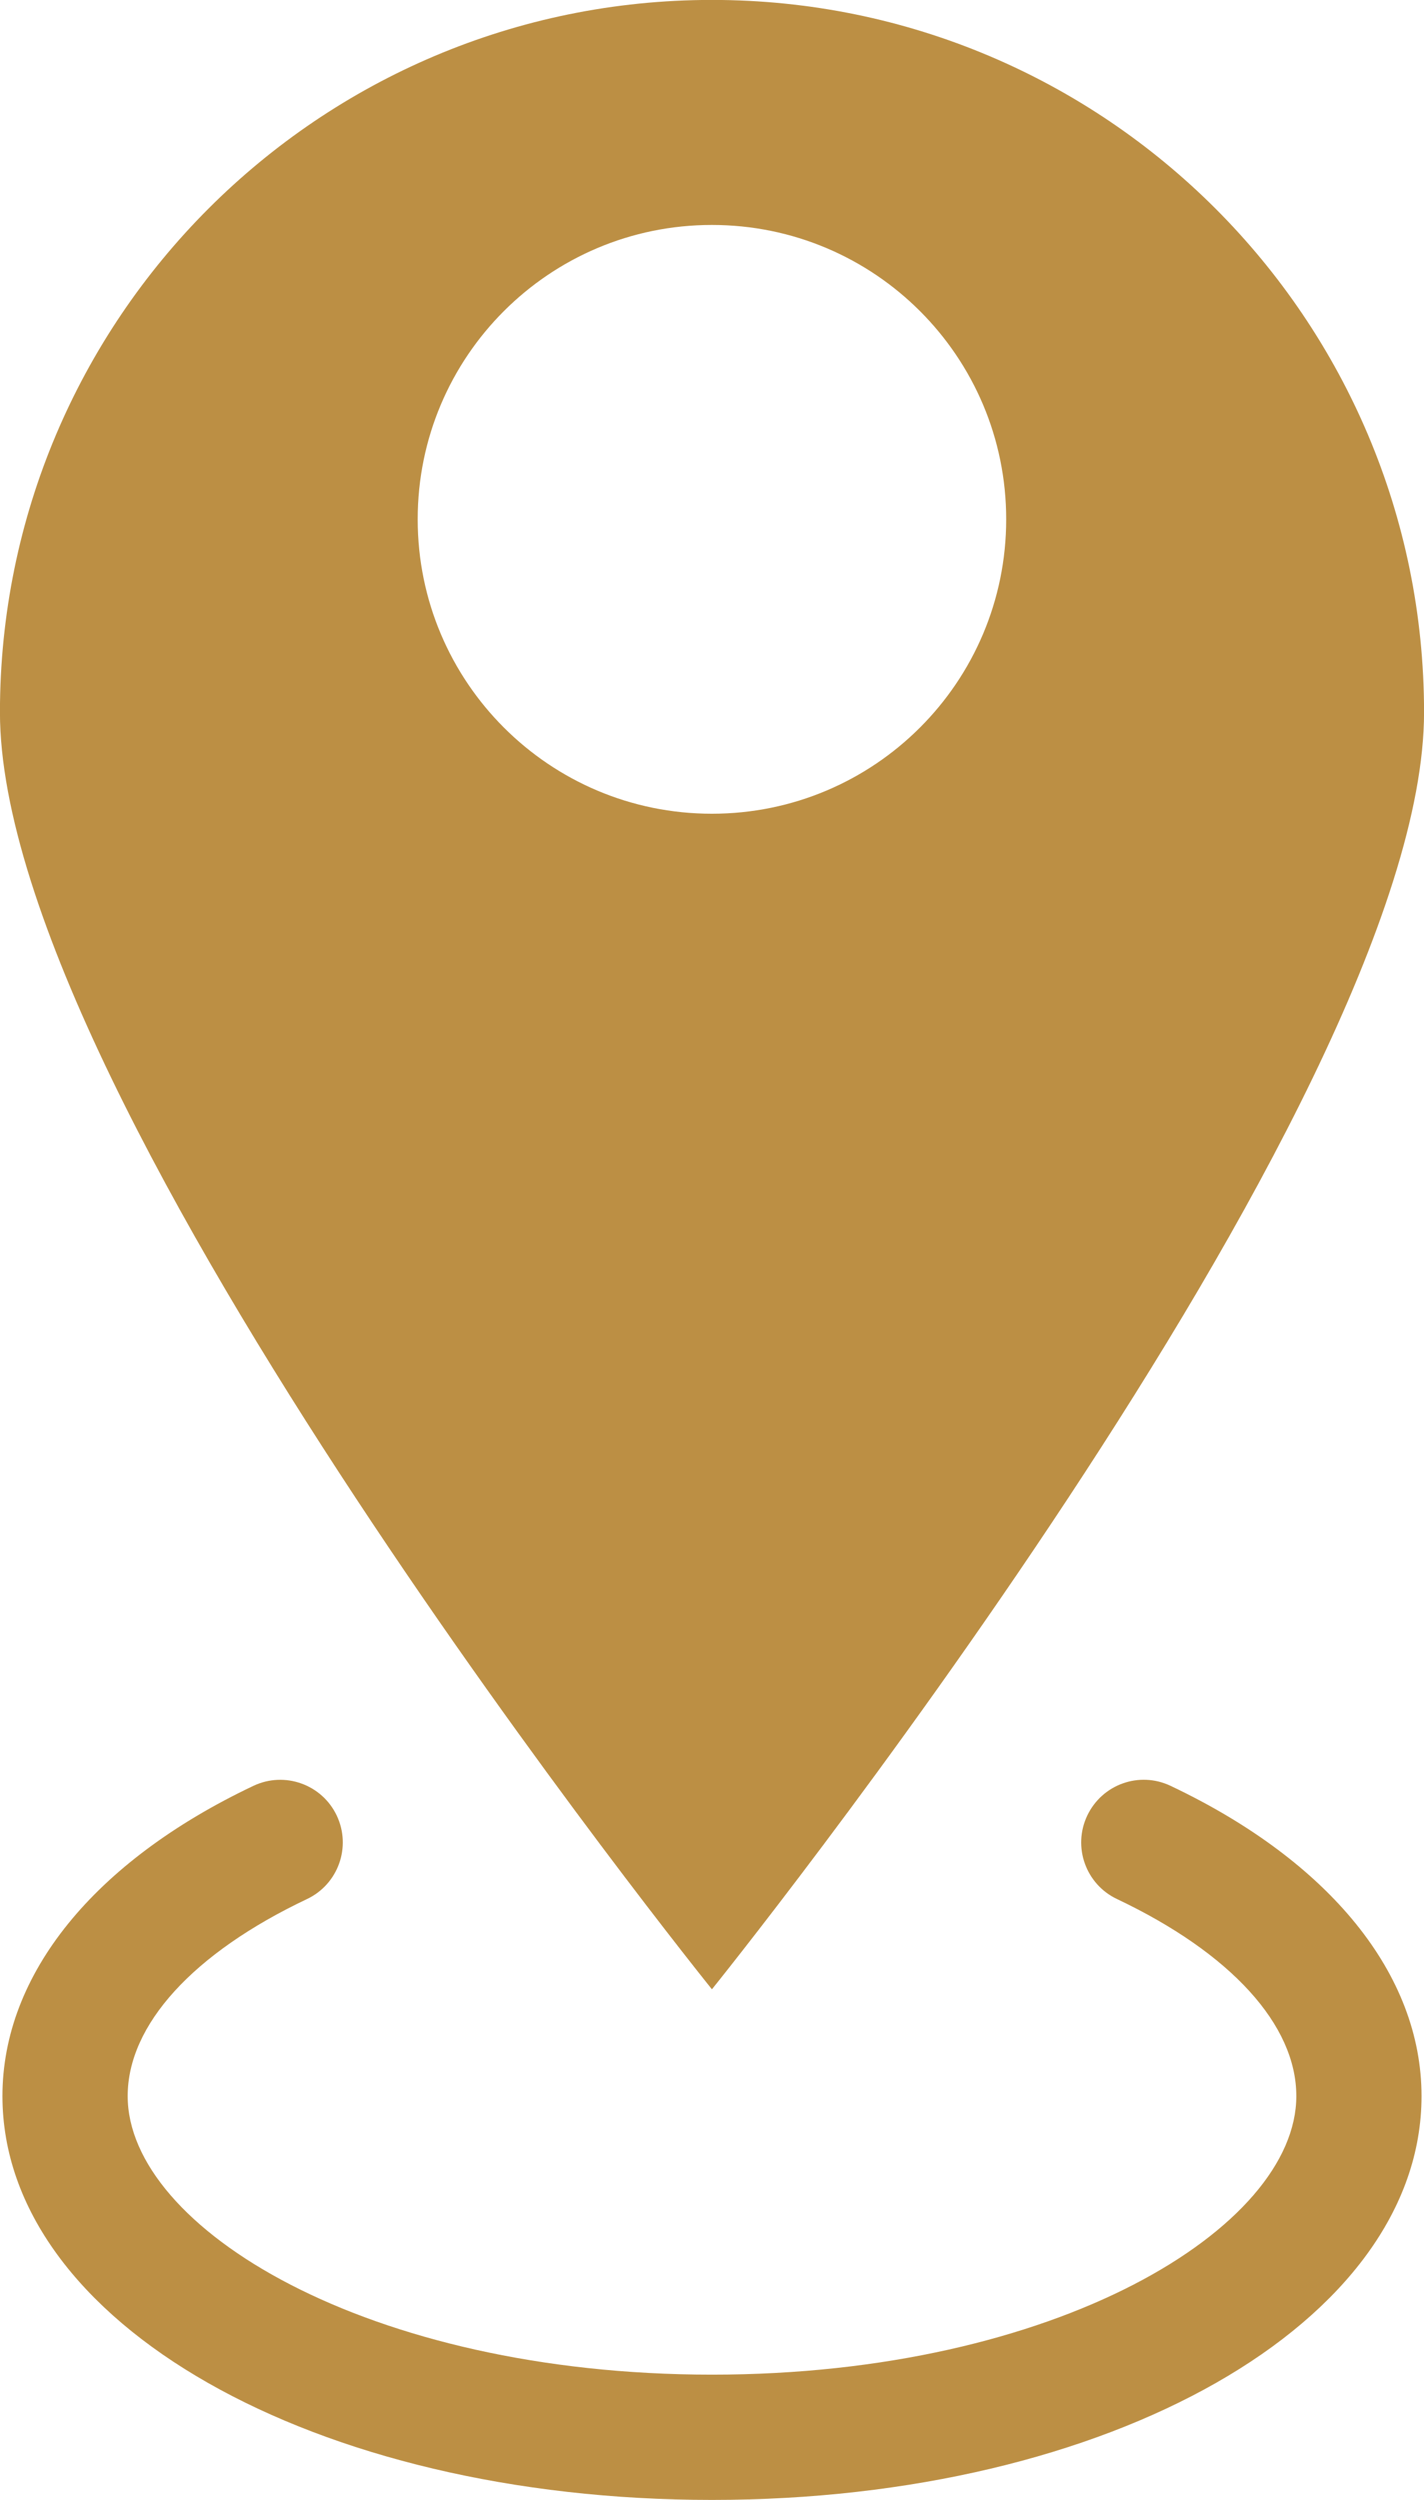
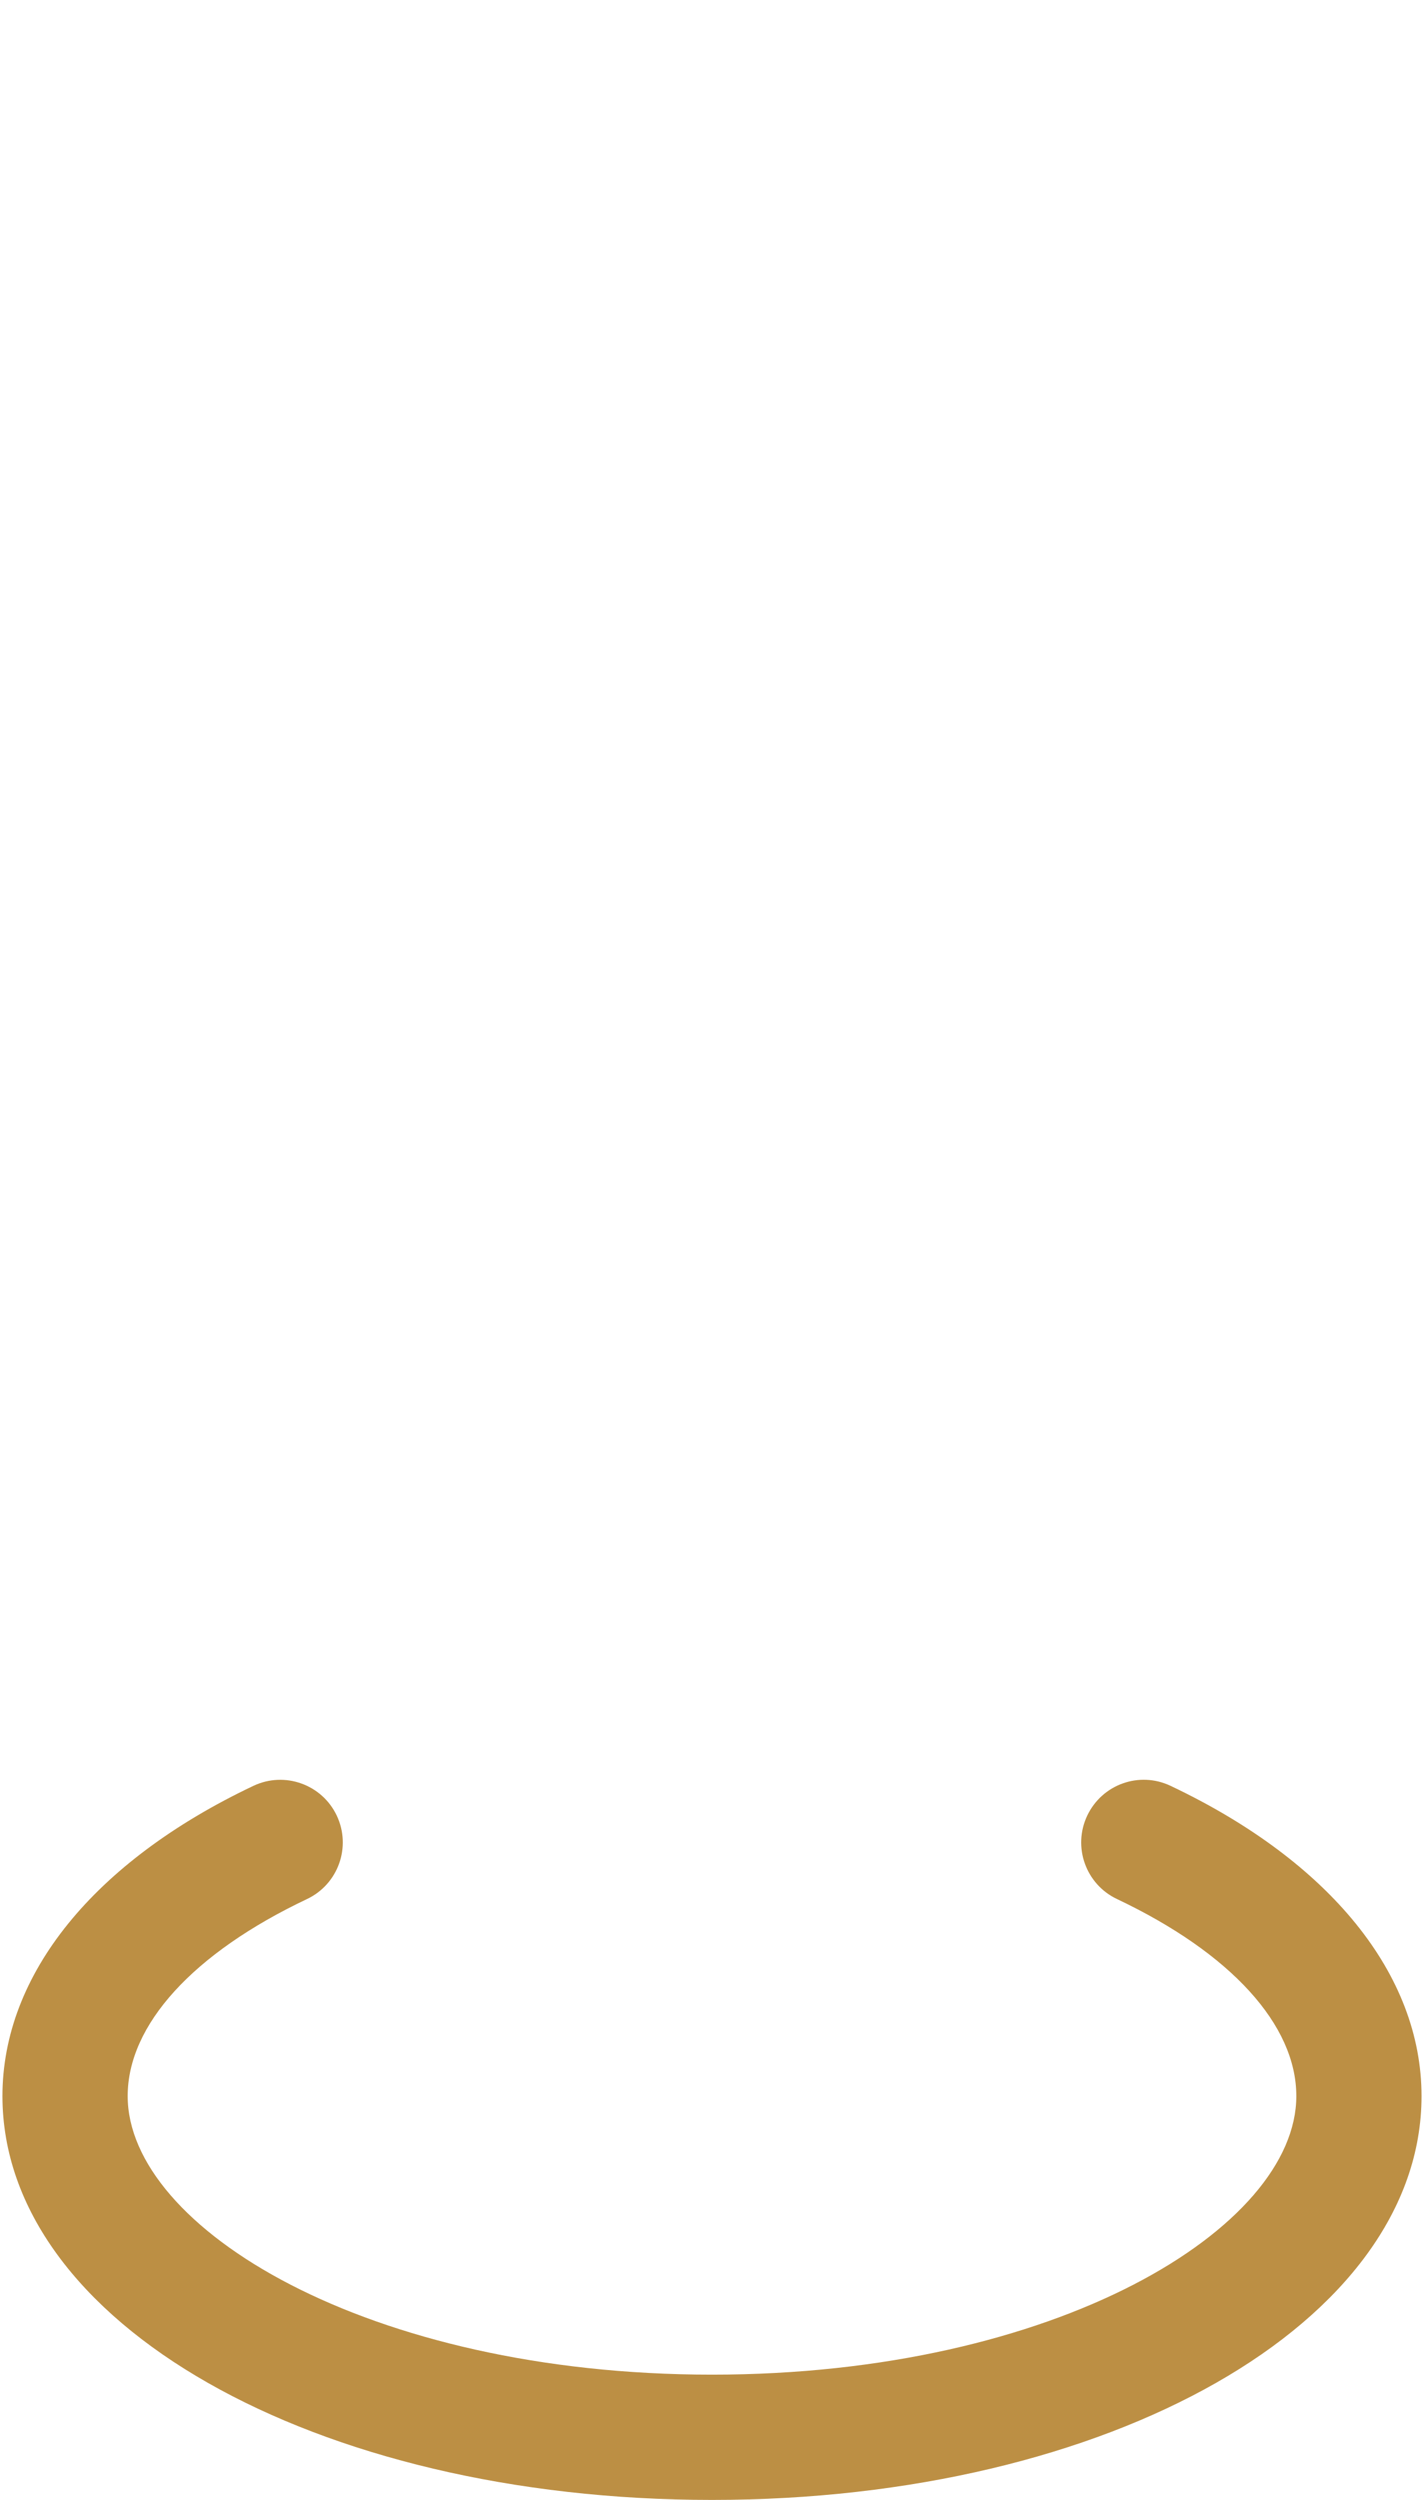
<svg xmlns="http://www.w3.org/2000/svg" fill="#000000" height="410.6" preserveAspectRatio="xMidYMid meet" version="1" viewBox="139.0 50.7 234.0 410.6" width="234" zoomAndPan="magnify">
  <g fill="#bc8f44" id="change1_1">
-     <path d="M 207.637 135.996 C 207.637 109.285 229.277 87.648 255.98 87.648 C 282.703 87.648 304.344 109.285 304.344 135.996 C 304.344 162.715 282.703 184.355 255.98 184.355 C 229.277 184.355 207.637 162.715 207.637 135.996 Z M 373.008 167.688 C 373.008 103.078 320.617 50.688 255.988 50.688 C 191.383 50.688 138.992 103.078 138.992 167.688 C 138.992 232.312 255.988 377.441 255.988 377.441 C 255.988 377.441 373.008 232.312 373.008 167.688" fill="inherit" />
    <path d="M 331.363 344.027 C 326.199 341.574 320.098 343.785 317.66 348.914 C 315.227 354.055 317.418 360.188 322.551 362.617 C 341.273 371.492 352.02 383.289 352.02 394.977 C 352.02 416.617 312.582 440.734 256 440.734 C 199.414 440.734 159.98 416.617 159.98 394.977 C 159.98 383.289 170.723 371.492 189.449 362.617 C 194.578 360.188 196.77 354.055 194.34 348.914 C 191.914 343.785 185.777 341.59 180.637 344.027 C 154.434 356.449 139.402 375.016 139.402 394.977 C 139.402 432.176 190.613 461.312 256 461.312 C 321.383 461.312 372.594 432.176 372.594 394.977 C 372.594 375.016 357.562 356.445 331.363 344.027" fill="inherit" />
  </g>
</svg>